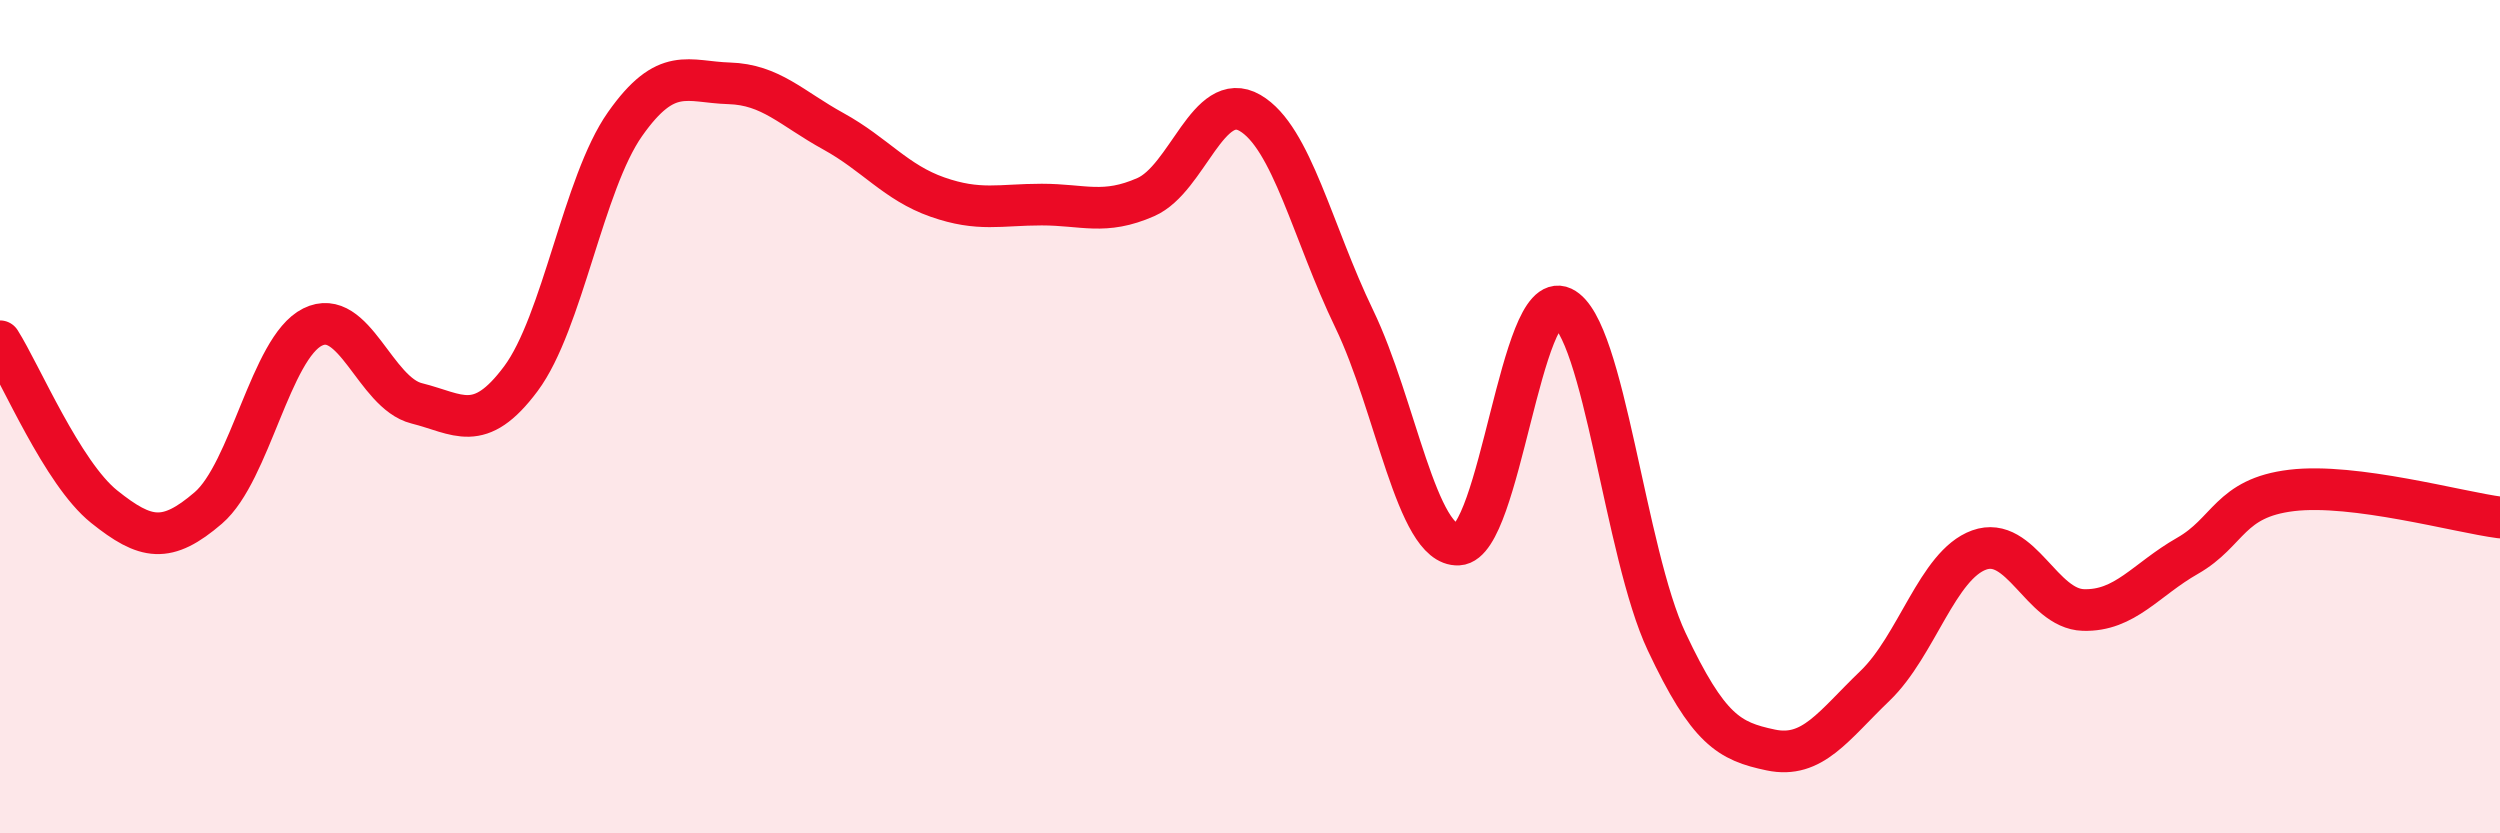
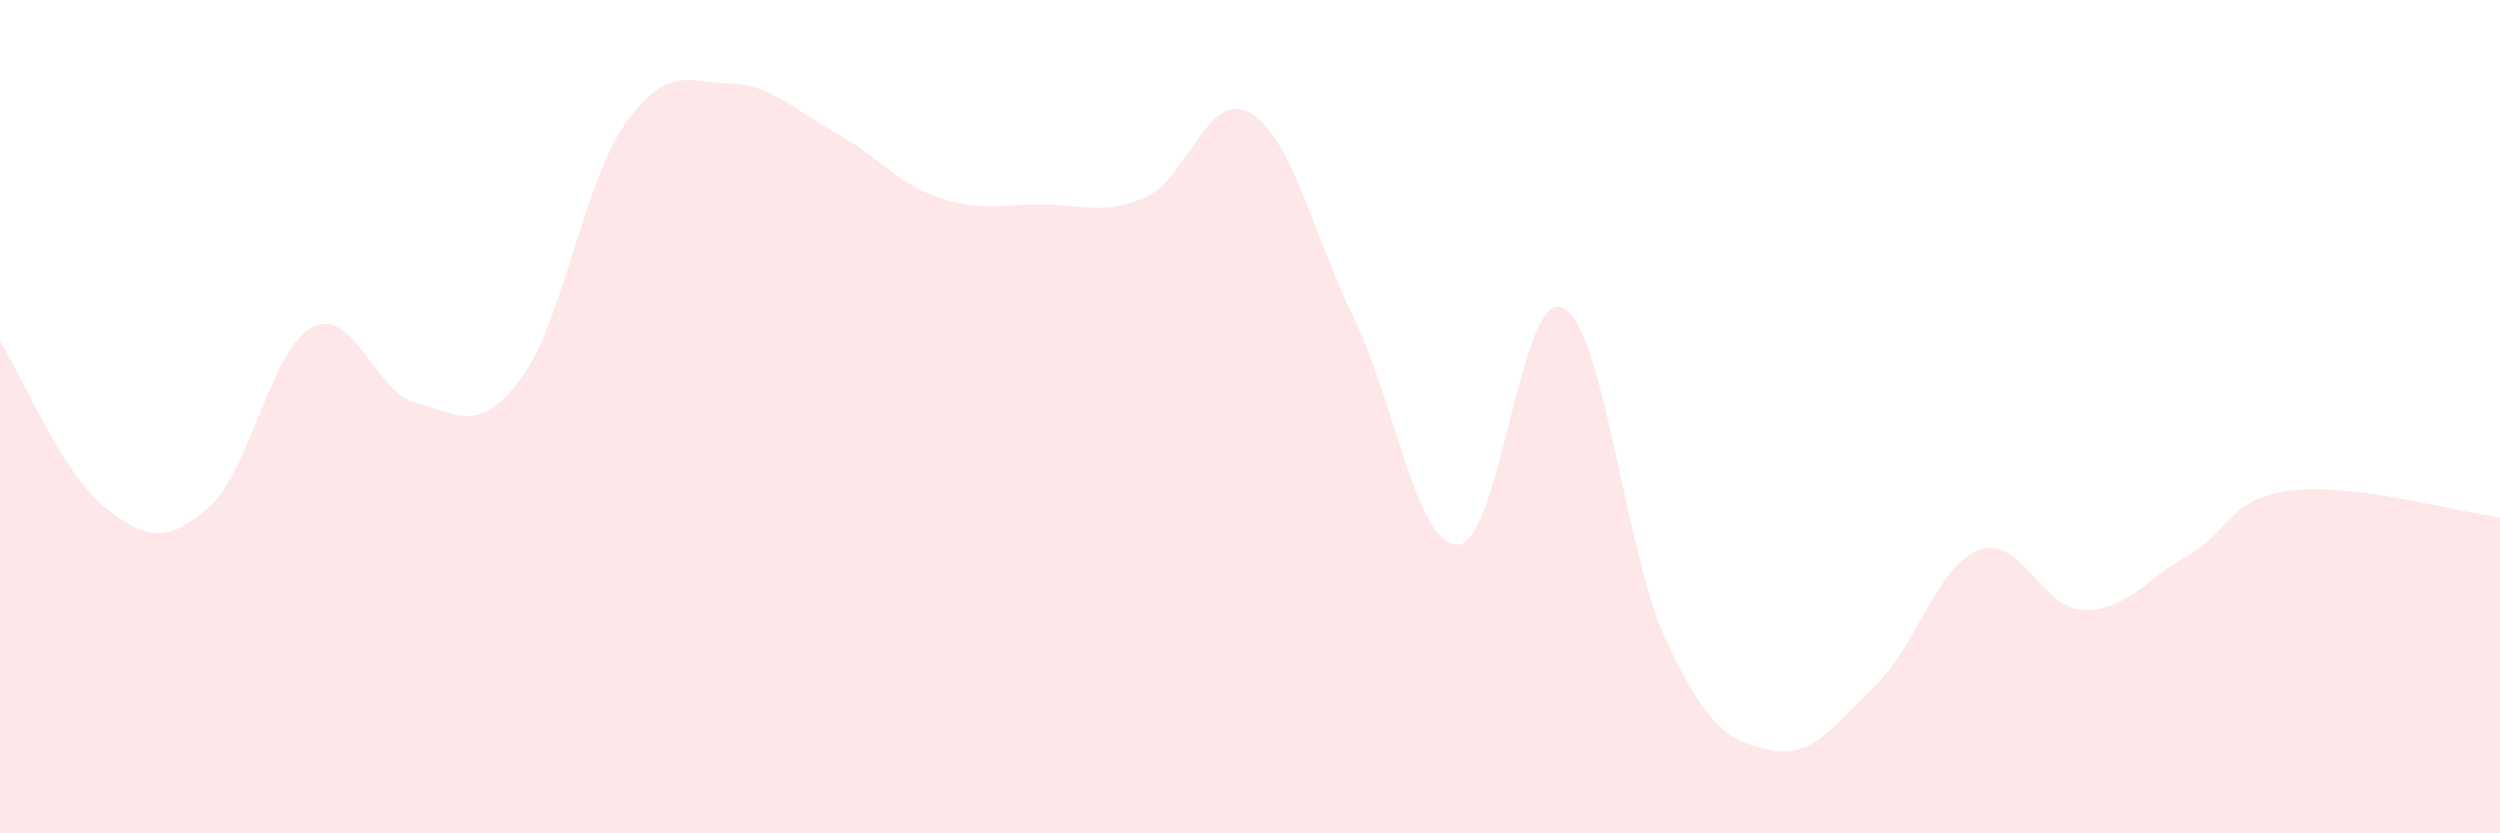
<svg xmlns="http://www.w3.org/2000/svg" width="60" height="20" viewBox="0 0 60 20">
  <path d="M 0,8.19 C 0.5,8.98 1.5,11.36 2.5,12.16 C 3.5,12.96 4,13.05 5,12.19 C 6,11.33 6.5,8.35 7.5,7.85 C 8.5,7.35 9,9.43 10,9.68 C 11,9.93 11.5,10.43 12.5,9.09 C 13.5,7.75 14,4.4 15,2.98 C 16,1.56 16.5,1.97 17.5,2 C 18.5,2.03 19,2.6 20,3.15 C 21,3.7 21.5,4.38 22.5,4.73 C 23.5,5.08 24,4.91 25,4.91 C 26,4.91 26.5,5.17 27.5,4.73 C 28.5,4.29 29,2.13 30,2.71 C 31,3.29 31.5,5.58 32.5,7.65 C 33.5,9.72 34,13.12 35,13.07 C 36,13.02 36.5,6.91 37.5,7.38 C 38.5,7.85 39,13.28 40,15.4 C 41,17.52 41.5,17.79 42.5,18 C 43.5,18.21 44,17.42 45,16.46 C 46,15.5 46.5,13.56 47.5,13.2 C 48.5,12.84 49,14.61 50,14.64 C 51,14.67 51.5,13.91 52.5,13.34 C 53.5,12.77 53.5,11.95 55,11.77 C 56.5,11.59 59,12.29 60,12.42L60 20L0 20Z" fill="#EB0A25" opacity="0.1" stroke-linecap="round" stroke-linejoin="round" />
-   <path d="M 0,8.19 C 0.5,8.98 1.5,11.36 2.5,12.16 C 3.5,12.96 4,13.05 5,12.19 C 6,11.33 6.5,8.35 7.5,7.85 C 8.5,7.35 9,9.43 10,9.68 C 11,9.93 11.5,10.43 12.5,9.09 C 13.5,7.75 14,4.4 15,2.98 C 16,1.56 16.5,1.97 17.5,2 C 18.5,2.03 19,2.6 20,3.15 C 21,3.7 21.5,4.38 22.5,4.73 C 23.5,5.08 24,4.91 25,4.91 C 26,4.91 26.5,5.17 27.5,4.73 C 28.5,4.29 29,2.13 30,2.71 C 31,3.29 31.5,5.58 32.5,7.65 C 33.5,9.72 34,13.12 35,13.07 C 36,13.02 36.5,6.91 37.5,7.38 C 38.5,7.85 39,13.28 40,15.4 C 41,17.52 41.5,17.79 42.5,18 C 43.5,18.21 44,17.42 45,16.46 C 46,15.5 46.5,13.56 47.5,13.2 C 48.5,12.84 49,14.61 50,14.64 C 51,14.67 51.5,13.91 52.5,13.34 C 53.5,12.77 53.5,11.95 55,11.77 C 56.5,11.59 59,12.29 60,12.42" stroke="#EB0A25" stroke-width="1" fill="none" stroke-linecap="round" stroke-linejoin="round" />
</svg>